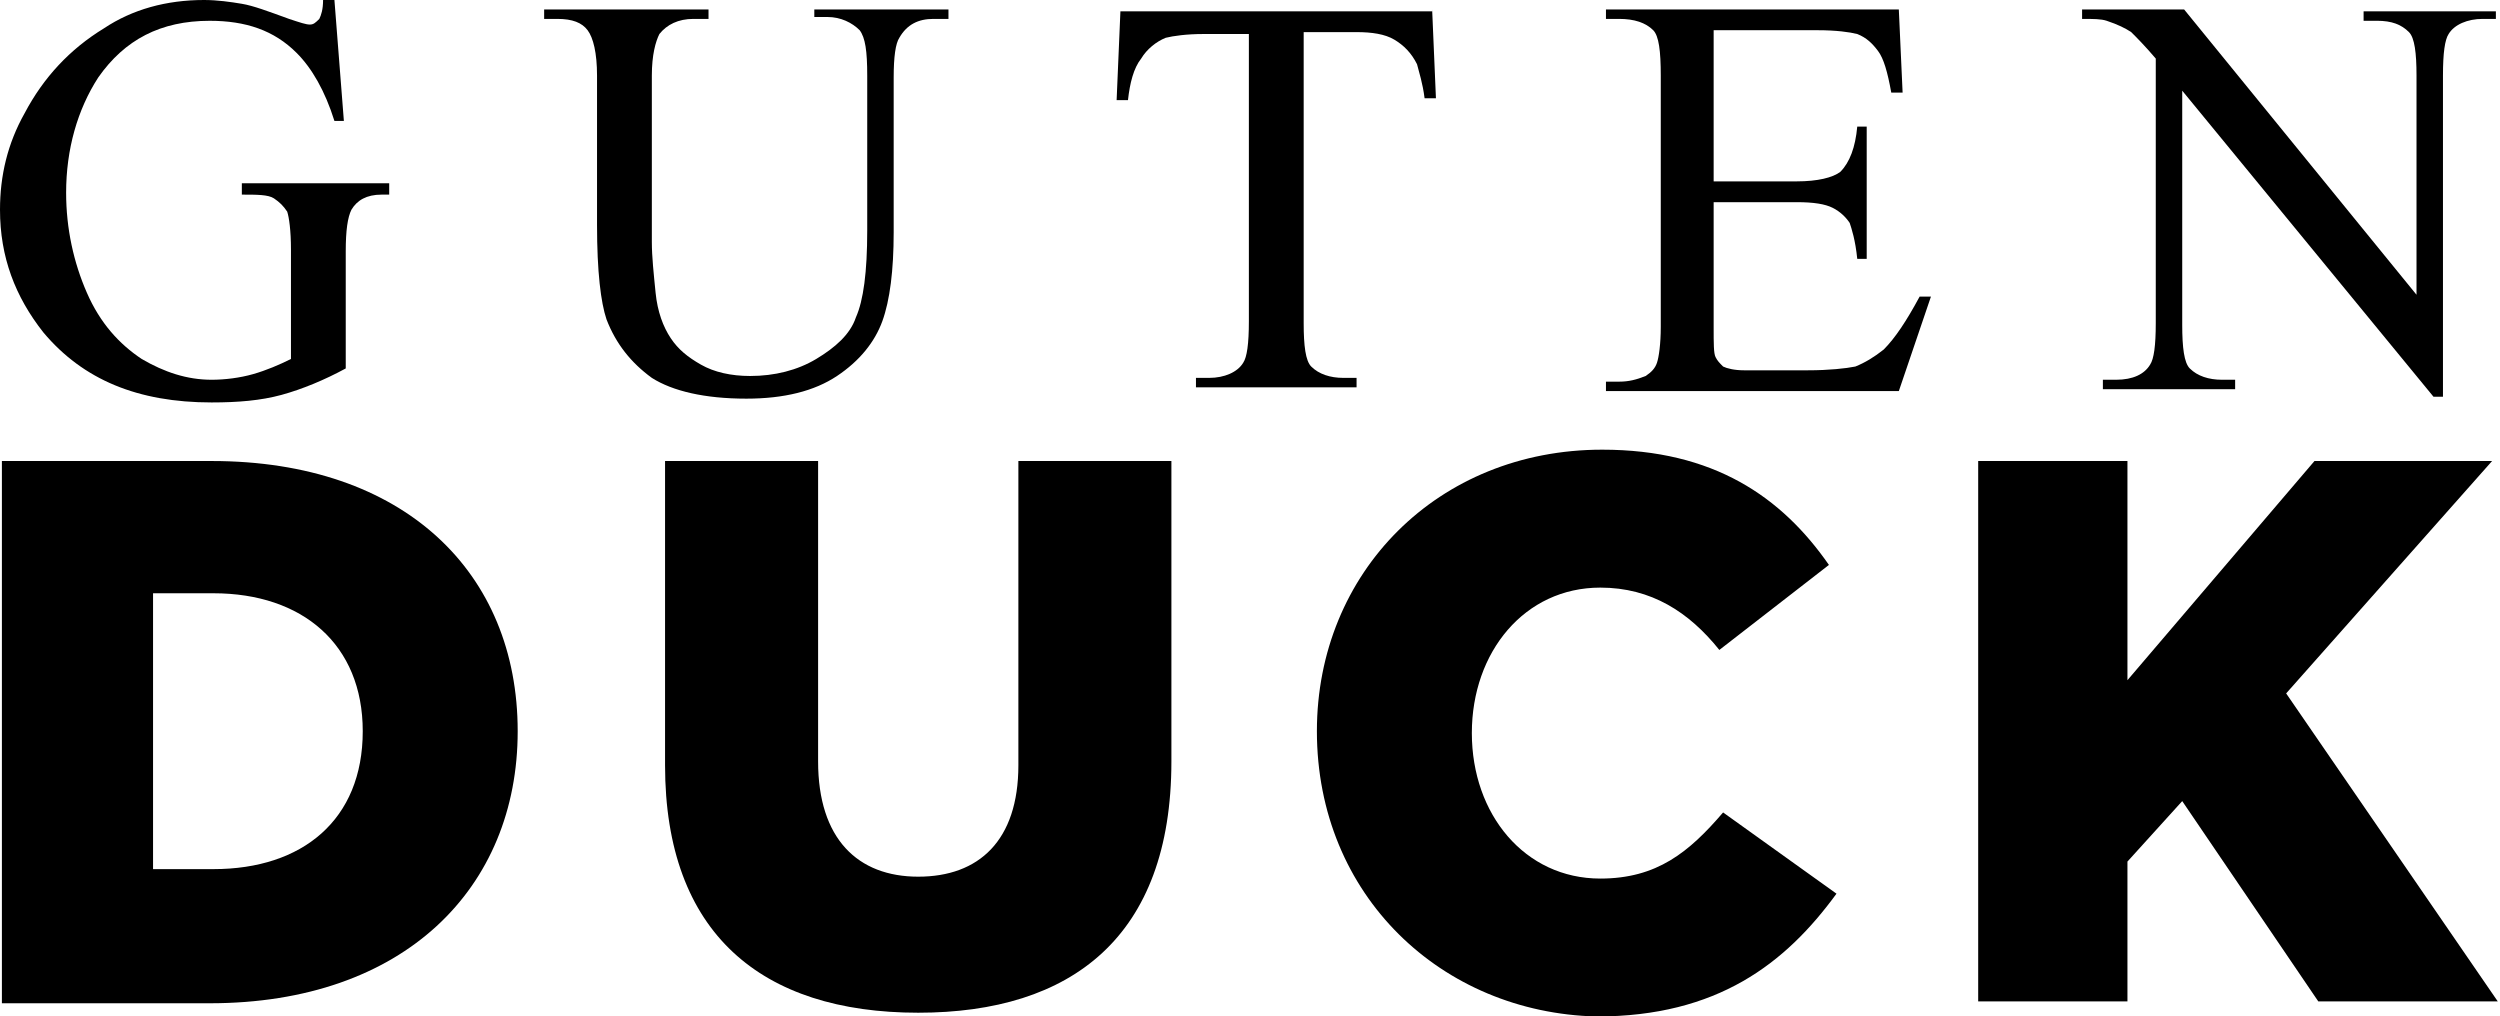
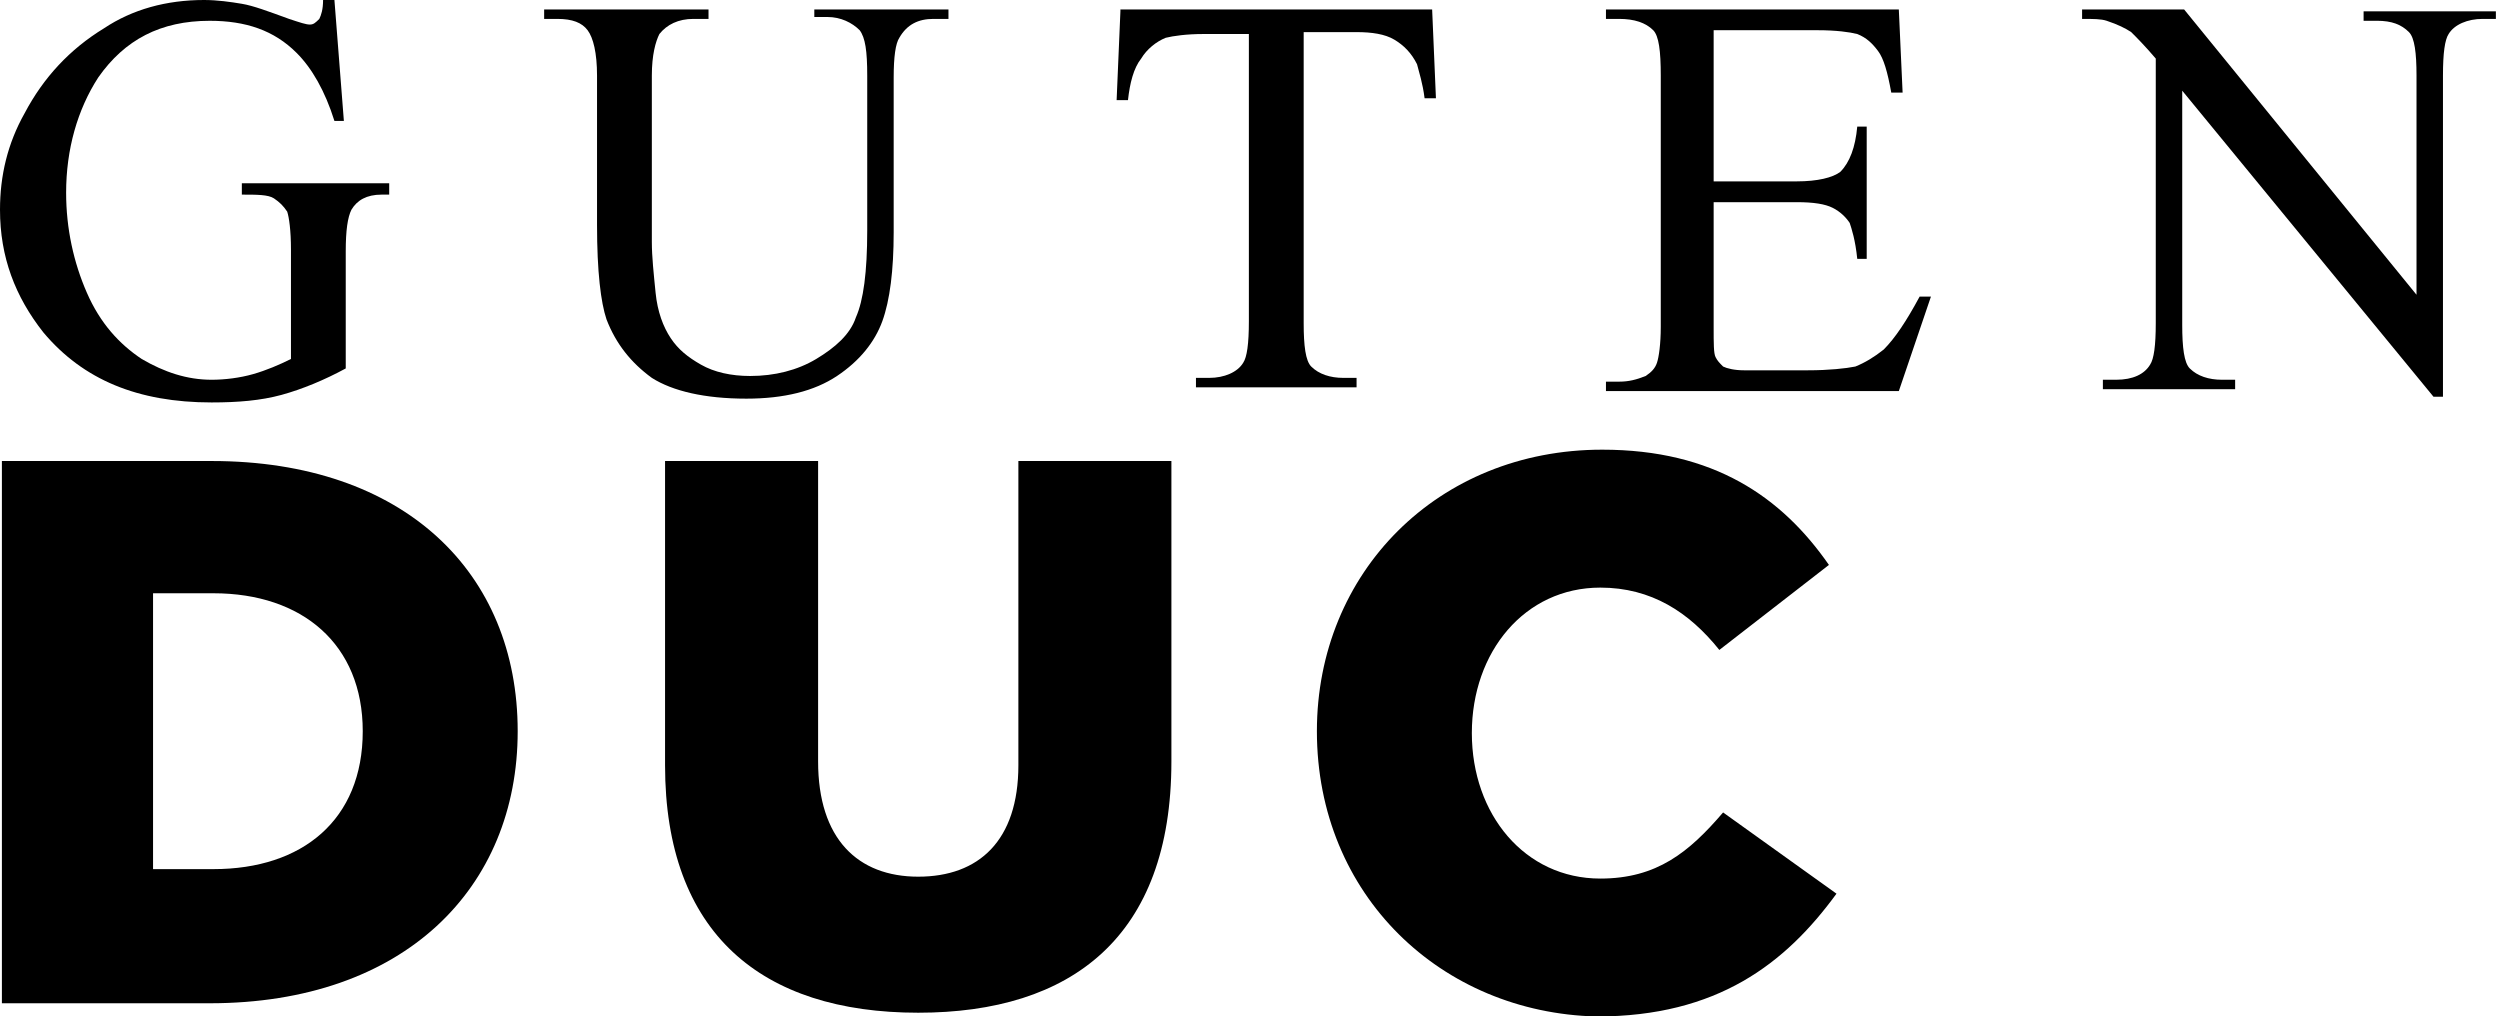
<svg xmlns="http://www.w3.org/2000/svg" width="91" height="37" viewBox="0 0 91 37" fill="none">
  <path d="M12.173 0L12.517 4.402H12.173C11.829 3.301 11.348 2.476 10.797 1.926C9.972 1.1 8.941 0.757 7.634 0.757C5.846 0.757 4.539 1.444 3.576 2.82C2.82 3.989 2.407 5.433 2.407 7.015C2.407 8.322 2.682 9.56 3.164 10.66C3.645 11.76 4.333 12.517 5.158 13.067C5.983 13.548 6.809 13.823 7.703 13.823C8.184 13.823 8.734 13.755 9.216 13.617C9.697 13.48 10.178 13.273 10.591 13.067V9.078C10.591 8.39 10.522 7.909 10.454 7.703C10.316 7.496 10.178 7.359 9.972 7.221C9.766 7.084 9.353 7.084 8.803 7.084V6.671H14.167V7.084H13.892C13.342 7.084 12.998 7.29 12.792 7.634C12.654 7.909 12.585 8.39 12.585 9.147V13.411C11.829 13.823 11.004 14.167 10.247 14.374C9.491 14.58 8.665 14.649 7.703 14.649C5.02 14.649 3.026 13.823 1.582 12.104C0.55 10.797 0 9.353 0 7.634C0 6.396 0.275 5.227 0.894 4.126C1.582 2.82 2.545 1.788 3.783 1.032C4.814 0.344 6.052 0 7.428 0C7.909 0 8.39 0.069 8.803 0.138C9.216 0.206 9.766 0.413 10.522 0.688C10.935 0.825 11.141 0.894 11.279 0.894C11.416 0.894 11.485 0.825 11.623 0.688C11.691 0.55 11.76 0.344 11.76 0H12.173Z" fill="black" />
  <path d="M29.641 0.688V0.344H34.524V0.688H33.974C33.424 0.688 33.011 0.894 32.736 1.375C32.599 1.582 32.53 2.063 32.53 2.82V8.459C32.53 9.834 32.392 10.935 32.117 11.691C31.842 12.448 31.292 13.136 30.467 13.686C29.641 14.236 28.541 14.511 27.166 14.511C25.652 14.511 24.483 14.236 23.727 13.755C22.97 13.204 22.42 12.517 22.076 11.623C21.87 11.004 21.732 9.903 21.732 8.184V2.751C21.732 1.926 21.595 1.375 21.389 1.1C21.182 0.825 20.838 0.688 20.288 0.688H19.807V0.344H25.79V0.688H25.24C24.69 0.688 24.277 0.894 24.002 1.238C23.864 1.513 23.727 1.994 23.727 2.751V8.803C23.727 9.353 23.796 9.972 23.864 10.66C23.933 11.348 24.14 11.898 24.415 12.31C24.69 12.723 25.034 12.998 25.515 13.273C25.996 13.548 26.615 13.686 27.303 13.686C28.197 13.686 29.022 13.479 29.71 13.067C30.398 12.654 30.948 12.173 31.154 11.554C31.43 10.935 31.567 9.903 31.567 8.39V2.751C31.567 1.857 31.498 1.375 31.292 1.1C31.017 0.825 30.604 0.619 30.123 0.619H29.641V0.688Z" fill="black" />
-   <path d="M52.13 0.344L52.268 3.576H51.855C51.786 3.026 51.649 2.613 51.58 2.338C51.374 1.926 51.099 1.65 50.755 1.444C50.411 1.238 49.929 1.169 49.379 1.169H47.454V11.76C47.454 12.585 47.522 13.136 47.729 13.342C48.004 13.617 48.416 13.755 48.898 13.755H49.379V14.098H43.533V13.755H44.015C44.565 13.755 45.047 13.548 45.253 13.204C45.39 12.998 45.459 12.517 45.459 11.691V1.238H43.809C43.19 1.238 42.708 1.307 42.433 1.375C42.089 1.513 41.745 1.788 41.539 2.132C41.264 2.476 41.126 3.026 41.058 3.645H40.645L40.783 0.413H52.13V0.344Z" fill="black" />
+   <path d="M52.13 0.344L52.268 3.576H51.855C51.786 3.026 51.649 2.613 51.58 2.338C51.374 1.926 51.099 1.65 50.755 1.444C50.411 1.238 49.929 1.169 49.379 1.169H47.454V11.76C47.454 12.585 47.522 13.136 47.729 13.342C48.004 13.617 48.416 13.755 48.898 13.755H49.379V14.098H43.533V13.755H44.015C44.565 13.755 45.047 13.548 45.253 13.204C45.39 12.998 45.459 12.517 45.459 11.691V1.238H43.809C43.19 1.238 42.708 1.307 42.433 1.375C42.089 1.513 41.745 1.788 41.539 2.132C41.264 2.476 41.126 3.026 41.058 3.645H40.645L40.783 0.413V0.344Z" fill="black" />
  <path d="M62.377 1.1V6.602H65.403C66.16 6.602 66.71 6.465 66.985 6.258C67.329 5.914 67.535 5.364 67.604 4.608H67.948V9.422H67.604C67.535 8.734 67.398 8.321 67.329 8.115C67.192 7.909 66.985 7.703 66.71 7.565C66.435 7.427 66.022 7.359 65.403 7.359H62.377V11.898C62.377 12.517 62.377 12.861 62.446 12.998C62.515 13.136 62.584 13.204 62.721 13.342C62.859 13.411 63.134 13.479 63.478 13.479H65.816C66.573 13.479 67.192 13.411 67.535 13.342C67.879 13.204 68.223 12.998 68.567 12.723C68.98 12.31 69.392 11.691 69.874 10.797H70.286L69.117 14.236H58.457V13.892H58.939C59.283 13.892 59.558 13.823 59.902 13.686C60.108 13.548 60.245 13.411 60.314 13.204C60.383 12.998 60.452 12.517 60.452 11.898V2.751C60.452 1.857 60.383 1.307 60.177 1.1C59.902 0.825 59.489 0.688 58.939 0.688H58.457V0.344H69.117L69.255 3.37H68.842C68.705 2.613 68.567 2.132 68.361 1.857C68.154 1.582 67.948 1.375 67.604 1.238C67.329 1.169 66.848 1.1 66.16 1.1H62.377Z" fill="black" />
  <path d="M75.719 0.344H79.502L87.961 10.729V2.751C87.961 1.926 87.892 1.375 87.686 1.169C87.411 0.894 87.067 0.756 86.517 0.756H86.035V0.413H90.85V0.688H90.368C89.818 0.688 89.337 0.894 89.13 1.238C88.993 1.444 88.924 1.926 88.924 2.751V14.442H88.58L79.433 3.301V11.829C79.433 12.654 79.502 13.204 79.708 13.411C79.983 13.686 80.396 13.823 80.877 13.823H81.359V14.167H76.545V13.823H77.026C77.645 13.823 78.058 13.617 78.264 13.273C78.402 13.067 78.47 12.585 78.47 11.76V2.132C78.058 1.65 77.783 1.375 77.576 1.169C77.37 1.031 77.095 0.894 76.682 0.756C76.476 0.688 76.201 0.688 75.788 0.688V0.344H75.719Z" fill="black" />
  <path d="M0.069 16.781H7.703C14.717 16.781 18.844 20.839 18.844 26.616C18.844 32.324 14.717 36.519 7.634 36.519H0.069V16.781ZM7.771 31.636C11.004 31.636 13.204 29.848 13.204 26.616C13.204 23.452 11.004 21.595 7.771 21.595H5.571V31.636H7.771Z" fill="black" />
  <path d="M24.208 27.854V16.781H29.779V27.716C29.779 30.536 31.223 31.911 33.424 31.911C35.625 31.911 37.069 30.605 37.069 27.854V16.781H42.639V27.716C42.639 34.112 38.995 36.863 33.424 36.863C27.716 36.863 24.208 33.975 24.208 27.854Z" fill="black" />
  <path d="M47.935 26.615C47.935 20.838 52.337 16.368 58.32 16.368C62.377 16.368 64.853 18.087 66.573 20.563L62.584 23.658C61.483 22.283 60.108 21.389 58.251 21.389C55.5 21.389 53.575 23.727 53.575 26.684C53.575 29.641 55.5 31.98 58.251 31.98C60.314 31.98 61.483 31.017 62.721 29.573L66.848 32.53C64.991 35.075 62.515 37 58.114 37C52.474 36.863 47.935 32.599 47.935 26.615Z" fill="black" />
-   <path d="M72.006 16.781H77.439V24.759L84.247 16.781H90.712L83.216 25.24L90.918 36.45H84.385L79.433 29.16L77.439 31.361V36.45H72.006V16.781Z" fill="black" />
</svg>